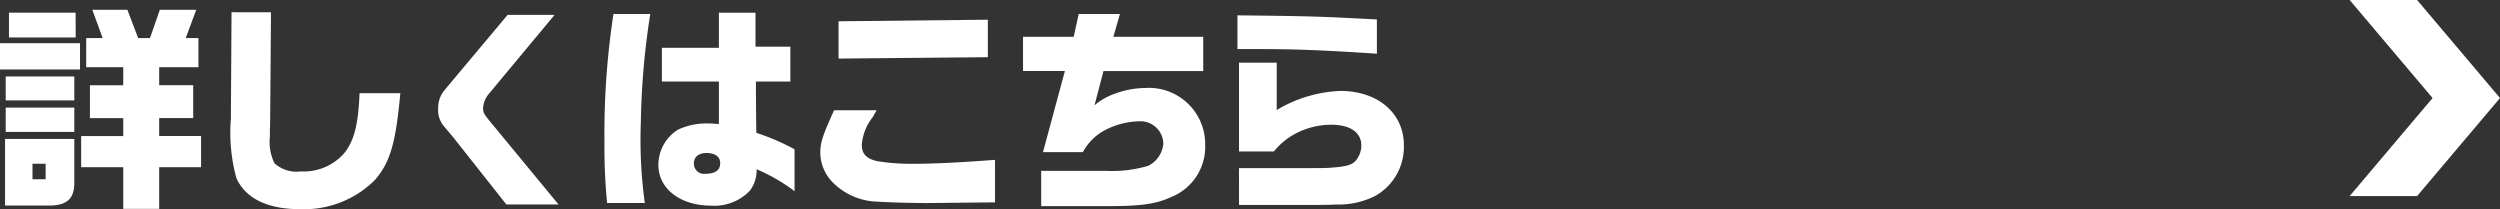
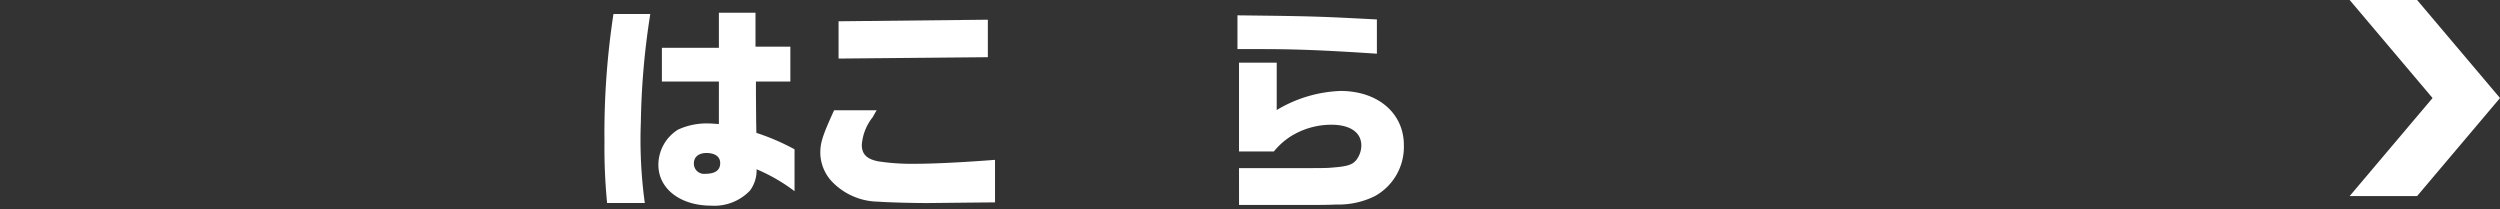
<svg xmlns="http://www.w3.org/2000/svg" width="182.541" height="15.27" viewBox="0 0 182.541 15.27">
  <rect x="0" y="0" width="182.541" height="15.27" fill="#333333" stroke="none" />
  <g id="グループ_29218" data-name="グループ 29218" transform="translate(-304.845 -464.892)">
    <path id="パス_8086" data-name="パス 8086" d="M482.462,472.05h4.924l-6.054,7.159h-4.924Z" fill="#fff" />
    <path id="パス_8087" data-name="パス 8087" d="M482.462,472.05h4.924l-6.054-7.159h-4.924Z" fill="#fff" />
-     <path id="パス_8088" data-name="パス 8088" d="M310.688,469.965h-5.843v-1.921h5.843Zm-.417,5.074V478.3c-.016,1.1-.544,1.584-1.776,1.6h-3.282v-4.866Zm-5.01-4.562h5.01v1.744h-5.01Zm5.01,4.049h-5.01V472.75h5.01Zm.1-6.9H305.5v-1.809h4.866Zm-2.194,9.22h-.96v1.137h.96Zm2.594-2.017h3.073v-1.312h-2.433v-2.4h2.433V469.8h-2.705v-2.129h1.2l-.753-2.065h2.562l.784,2.065h.864l.721-2.065h2.657l-.768,2.065h.928V469.8h-2.865v1.312h2.481v2.4h-2.481v1.312h3.057V477.1h-3.057v3.042h-2.625V477.1h-3.073Z" fill="#fff" />
-     <path id="パス_8089" data-name="パス 8089" d="M324.632,465.787l-.063,8.115-.017.576v.385a3.531,3.531,0,0,0,.336,1.952,2.4,2.4,0,0,0,1.921.593,3.932,3.932,0,0,0,3.153-1.312c.736-.9,1.041-2.08,1.137-4.4h2.977c-.337,3.651-.736,5.042-1.857,6.339a7.326,7.326,0,0,1-5.474,2.129c-2.369,0-3.969-.783-4.642-2.273a12.6,12.6,0,0,1-.4-4.306l.048-7.8Z" fill="#fff" />
-     <path id="パス_8090" data-name="パス 8090" d="M345.336,465.98l-4.754,5.714a1.8,1.8,0,0,0-.465,1.089c0,.336.08.464.609,1.1l4.9,5.939h-3.809l-3.875-4.9-.671-.8a1.808,1.808,0,0,1-.433-1.312,2.048,2.048,0,0,1,.416-1.281l4.658-5.554Z" fill="#fff" />
    <path id="パス_8091" data-name="パス 8091" d="M352.326,465.916a55.391,55.391,0,0,0-.688,7.891,33.8,33.8,0,0,0,.288,5.906h-2.753a41.489,41.489,0,0,1-.192-4.465,57.77,57.77,0,0,1,.656-9.332Zm5.01,4.93h-4.162V468.38h4.162v-2.56h2.673v2.48h2.545v2.546h-2.513v.848l.016,2.1.016.8a16.387,16.387,0,0,1,2.786,1.2v3.057a12.847,12.847,0,0,0-2.77-1.6,2.482,2.482,0,0,1-.48,1.552,3.589,3.589,0,0,1-2.833,1.105c-2.257,0-3.858-1.233-3.858-2.978a3.035,3.035,0,0,1,1.441-2.577,5,5,0,0,1,2.176-.448c.177,0,.449.017.8.048Zm-1.825,5.97a.74.74,0,0,0,.8.769c.752,0,1.12-.256,1.12-.785,0-.463-.368-.736-1.008-.736-.56,0-.913.288-.913.752" fill="#fff" />
    <path id="パス_8092" data-name="パス 8092" d="M368.859,472.942c-.1.16-.193.321-.288.5a3.67,3.67,0,0,0-.8,2.033c0,.673.368,1.041,1.217,1.2a16.172,16.172,0,0,0,2.7.176c1.344,0,3.585-.113,5.81-.288v3.105l-1.713.016-2.945.032c-1.072.015-3.249-.048-3.874-.1a4.754,4.754,0,0,1-3.425-1.52,3.12,3.12,0,0,1-.8-2.034c0-.752.16-1.264,1.008-3.121Zm8.115-6.611v2.737l-10.9.1v-2.722Z" fill="#fff" />
-     <path id="パス_8093" data-name="パス 8093" d="M383.241,467.581l.368-1.665h3.01l-.481,1.665H392.7v2.5h-7.283l-.656,2.5a4.644,4.644,0,0,1,1.489-.848,6.524,6.524,0,0,1,2.224-.417,4.11,4.11,0,0,1,4.37,4.161,3.952,3.952,0,0,1-2.5,3.81c-1.136.513-2.161.656-4.753.656h-4.723v-2.576H385.6a9.285,9.285,0,0,0,3.088-.369,2,2,0,0,0,1.1-1.633,1.674,1.674,0,0,0-1.776-1.617,5.682,5.682,0,0,0-2.625.722A3.878,3.878,0,0,0,383.914,476H381l1.6-5.922h-3.057v-2.5Z" fill="#fff" />
    <path id="パス_8094" data-name="パス 8094" d="M405.381,468.813c-3.874-.256-5.938-.336-8.435-.336H395.2v-2.465c5.587.063,5.938.08,10.18.3Zm-10.068,8.355h3.554c2.817,0,2.817,0,3.344-.048,1.025-.08,1.393-.208,1.665-.545a1.754,1.754,0,0,0,.369-1.055c0-.961-.817-1.521-2.194-1.521a5.6,5.6,0,0,0-3.009.88,5.2,5.2,0,0,0-1.184,1.072h-2.545v-6.482h2.753v3.457a9.714,9.714,0,0,1,4.658-1.393c2.721,0,4.626,1.617,4.626,3.954a4.1,4.1,0,0,1-2.129,3.73,5.964,5.964,0,0,1-2.8.608c-.671.032-1.183.032-3.537.032h-3.569Z" fill="#fff" />
  </g>
</svg>